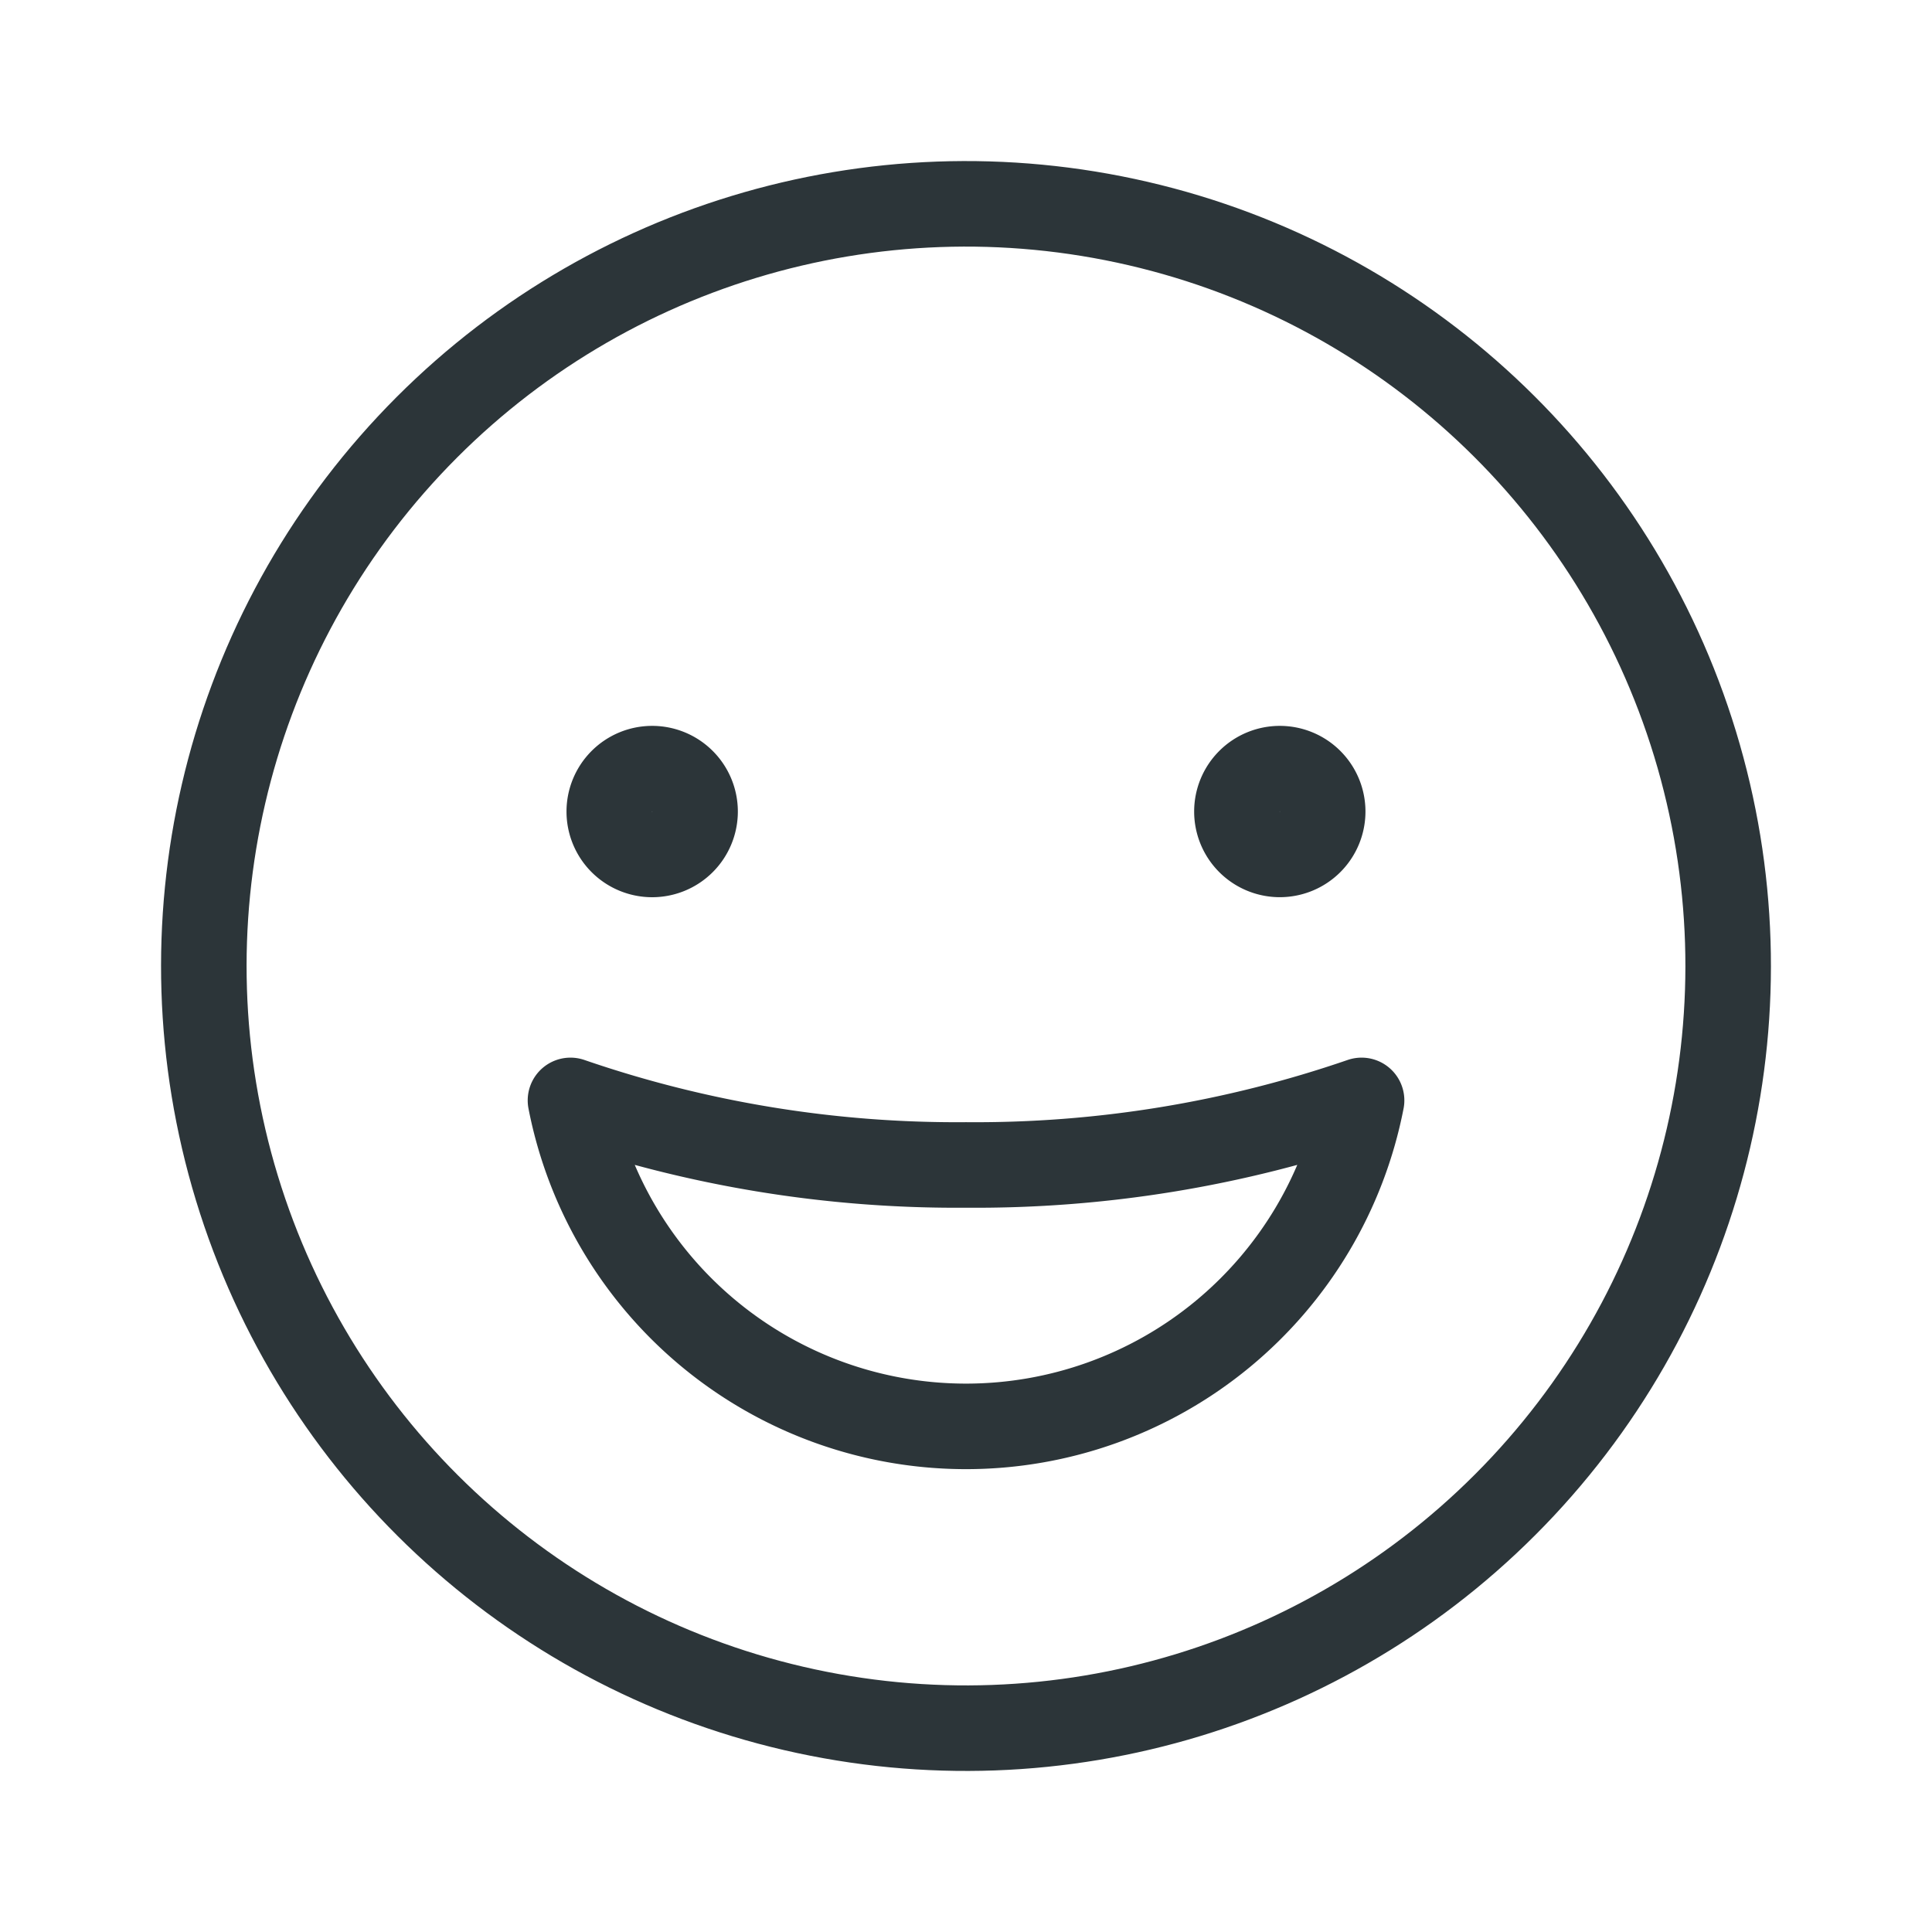
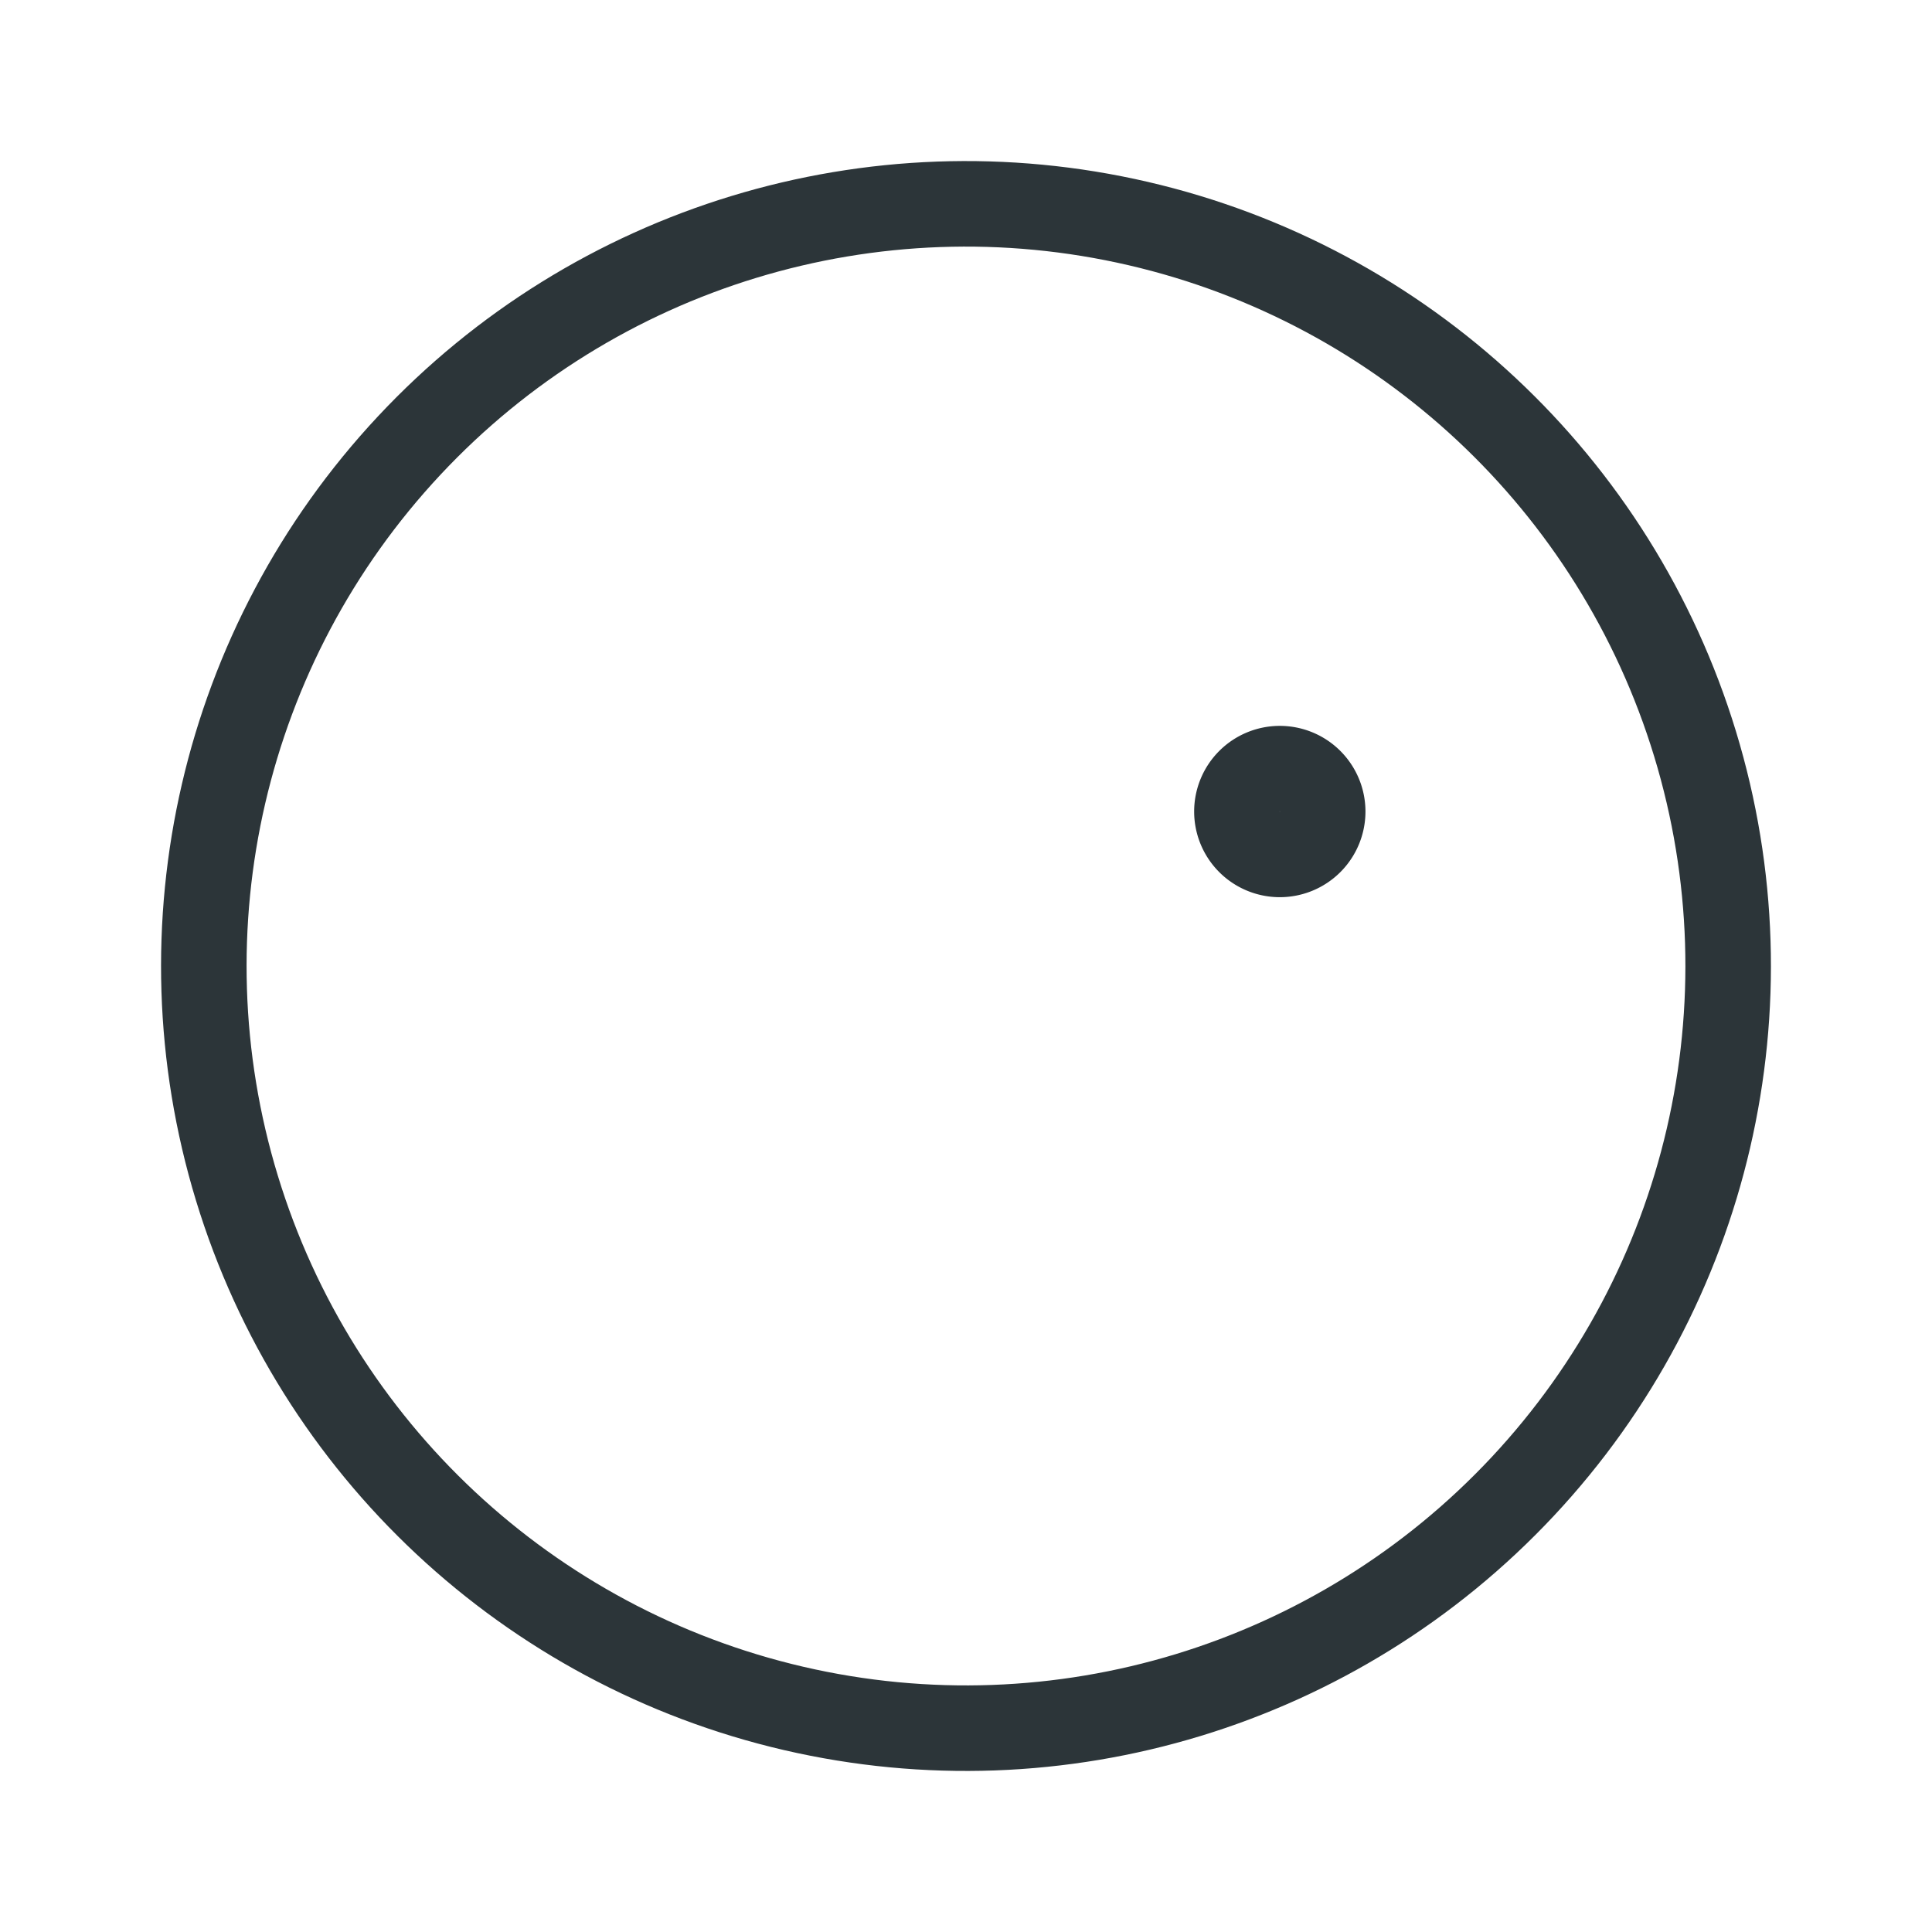
<svg xmlns="http://www.w3.org/2000/svg" width="112.935" height="112.935" viewBox="0 0 112.935 112.935">
  <g id="Group_1598" data-name="Group 1598" transform="translate(-603.729 -87.891)">
    <circle id="Ellipse_245" data-name="Ellipse 245" cx="44.552" cy="44.552" r="44.552" transform="translate(606.729 177.691) rotate(-76.94)" fill="none" stroke="#2c3539" stroke-linecap="round" stroke-linejoin="round" stroke-width="5" />
-     <path id="Path_2075" data-name="Path 2075" d="M656.471,148.457a69.319,69.319,0,0,1-23.122-3.773,23.556,23.556,0,0,0,46.244,0A69.313,69.313,0,0,1,656.471,148.457Z" transform="translate(3.727 7.531)" fill="none" stroke="#2c3539" stroke-linecap="round" stroke-linejoin="round" stroke-width="5" />
    <g id="Group_1597" data-name="Group 1597" transform="translate(639.345 132.825)">
      <path id="Path_2076" data-name="Path 2076" d="M669.877,130.6a2.507,2.507,0,1,1-2.507-2.507A2.507,2.507,0,0,1,669.877,130.6Z" transform="translate(-628.175 -128.096)" fill="none" stroke="#2c3539" stroke-linecap="round" stroke-linejoin="round" stroke-width="5" />
-       <path id="Path_2077" data-name="Path 2077" d="M643.857,130.6a2.508,2.508,0,1,1-2.508-2.507A2.508,2.508,0,0,1,643.857,130.6Z" transform="translate(-638.842 -128.096)" fill="none" stroke="#2c3539" stroke-linecap="round" stroke-linejoin="round" stroke-width="5" />
    </g>
  </g>
</svg>